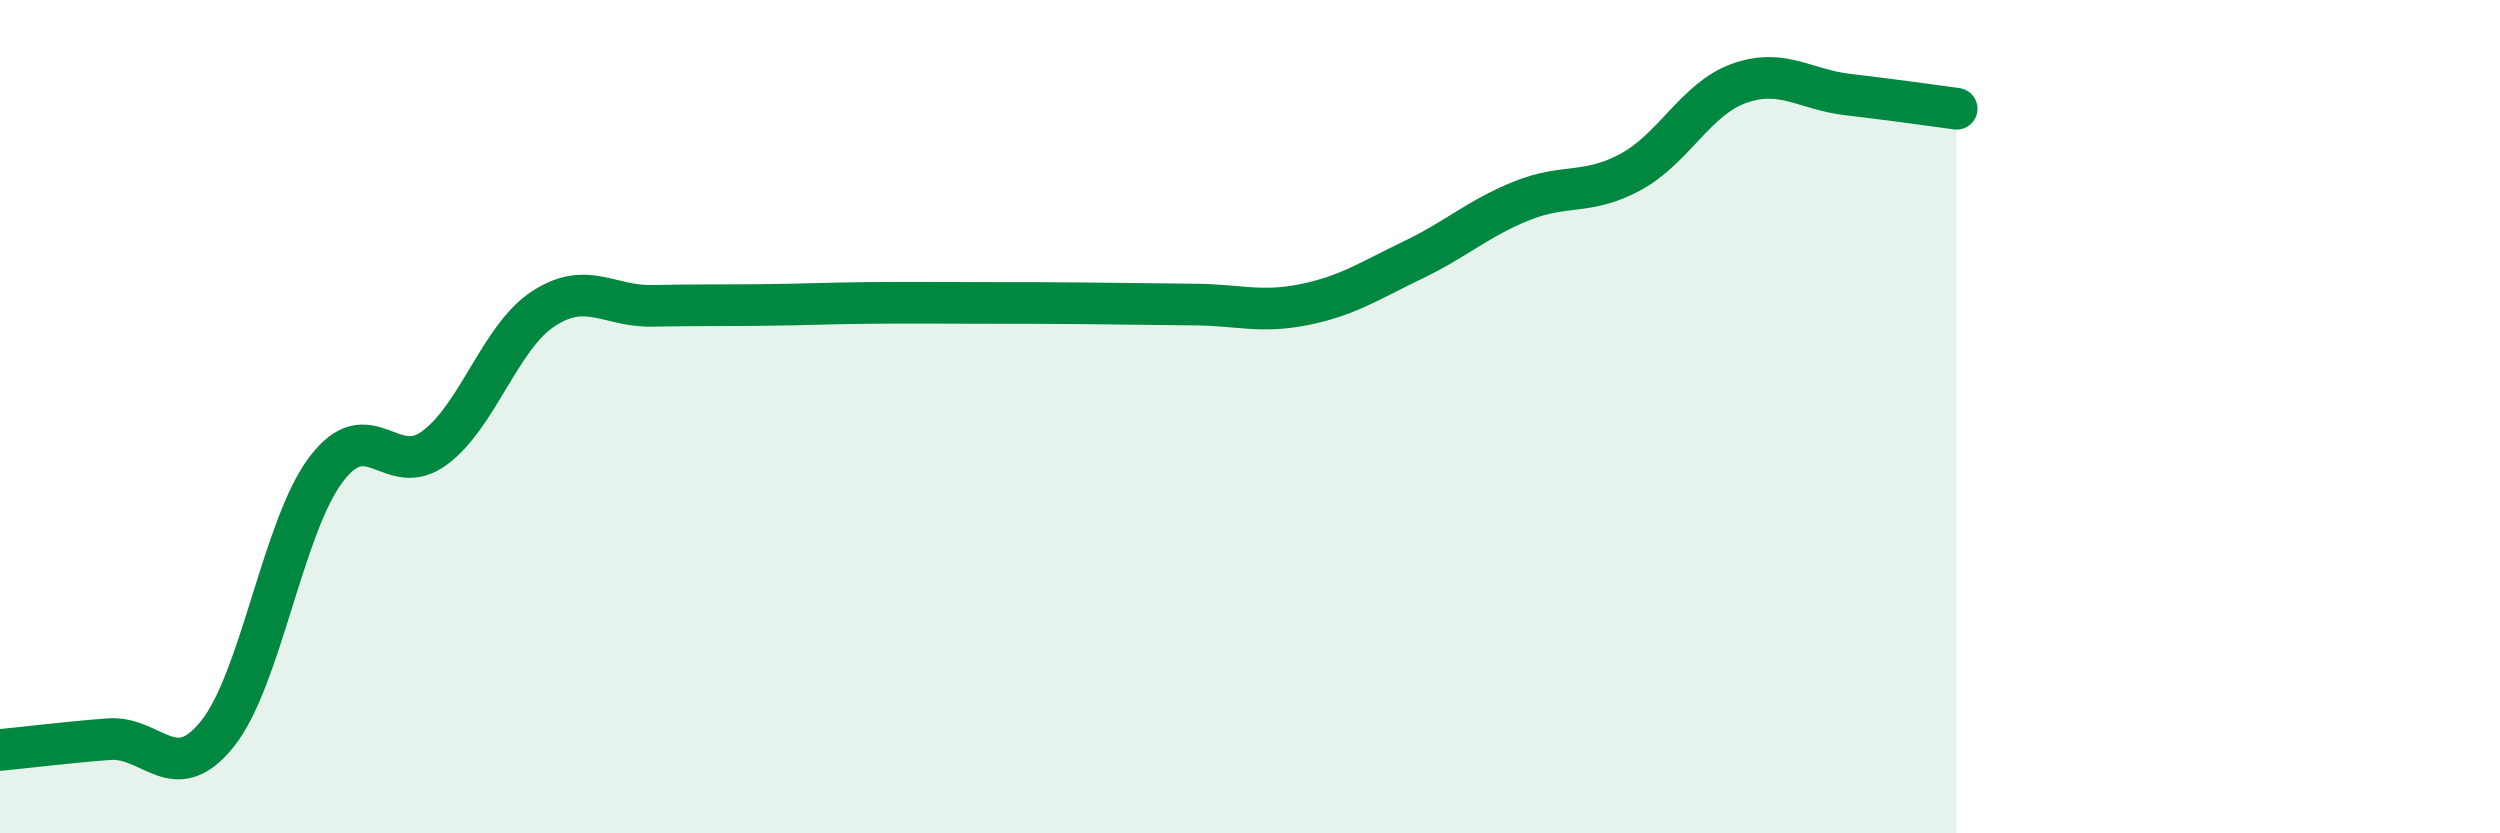
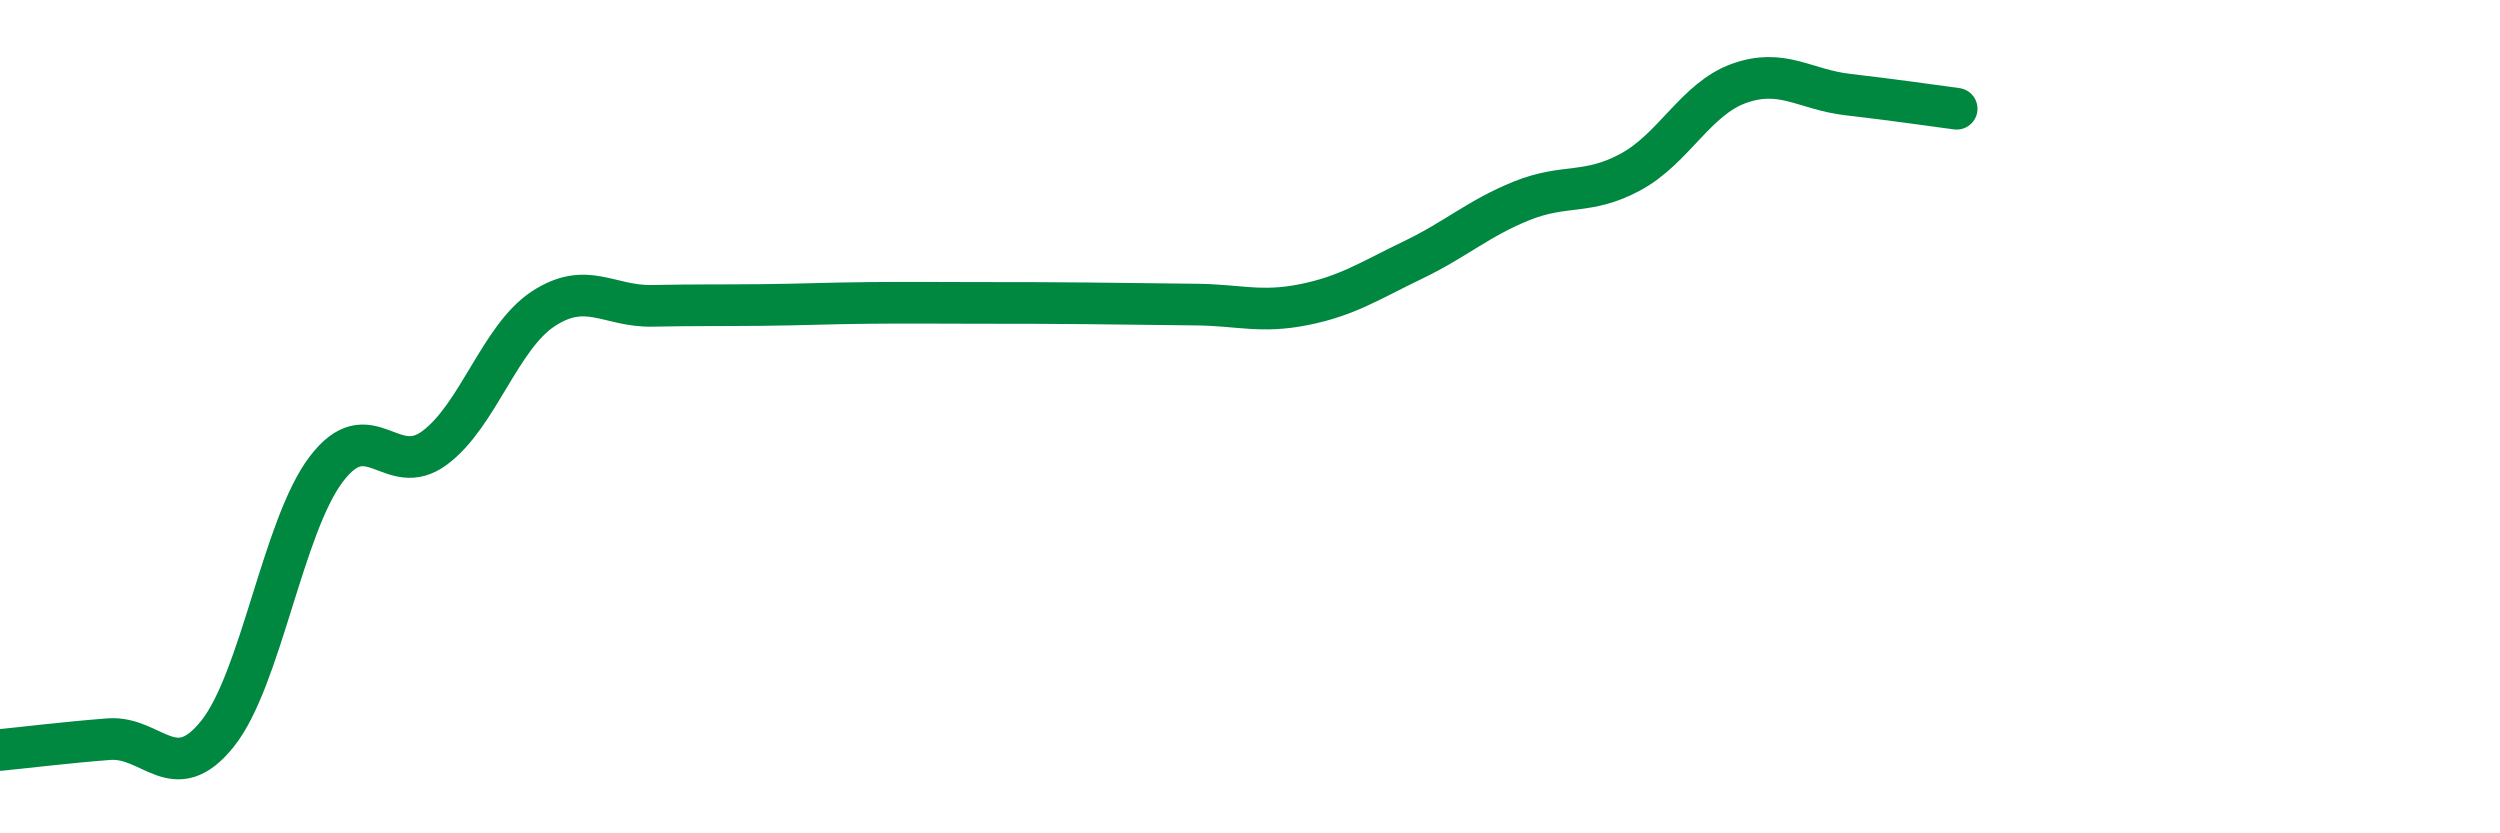
<svg xmlns="http://www.w3.org/2000/svg" width="60" height="20" viewBox="0 0 60 20">
-   <path d="M 0,18 C 0.52,17.95 1.57,17.82 2.61,17.74 C 3.65,17.66 4.18,18.91 5.22,17.61 C 6.26,16.31 6.79,12.63 7.83,11.26 C 8.87,9.89 9.39,11.52 10.43,10.75 C 11.47,9.98 12,8.09 13.04,7.41 C 14.08,6.73 14.61,7.36 15.65,7.34 C 16.69,7.32 17.22,7.33 18.26,7.32 C 19.3,7.31 19.83,7.28 20.87,7.27 C 21.91,7.26 22.44,7.27 23.48,7.27 C 24.52,7.27 25.05,7.27 26.09,7.28 C 27.13,7.29 27.66,7.3 28.7,7.31 C 29.74,7.32 30.26,7.52 31.3,7.31 C 32.34,7.1 32.87,6.74 33.91,6.24 C 34.95,5.74 35.48,5.24 36.52,4.82 C 37.56,4.4 38.09,4.69 39.13,4.13 C 40.17,3.57 40.7,2.37 41.74,2 C 42.78,1.63 43.31,2.15 44.35,2.27 C 45.39,2.39 46.44,2.54 46.96,2.61L46.96 20L0 20Z" fill="#008740" opacity="0.1" stroke-linecap="round" stroke-linejoin="round" />
  <path d="M 0,18 C 0.52,17.95 1.57,17.82 2.61,17.74 C 3.65,17.66 4.18,18.91 5.22,17.61 C 6.26,16.31 6.79,12.63 7.83,11.26 C 8.87,9.89 9.39,11.52 10.43,10.75 C 11.47,9.98 12,8.09 13.04,7.41 C 14.08,6.73 14.61,7.36 15.65,7.34 C 16.69,7.32 17.22,7.33 18.26,7.32 C 19.3,7.31 19.83,7.28 20.87,7.27 C 21.91,7.26 22.44,7.27 23.48,7.27 C 24.52,7.27 25.05,7.27 26.09,7.28 C 27.13,7.29 27.66,7.3 28.7,7.31 C 29.74,7.32 30.26,7.52 31.3,7.31 C 32.34,7.1 32.87,6.74 33.91,6.24 C 34.95,5.74 35.48,5.24 36.52,4.82 C 37.56,4.4 38.09,4.69 39.13,4.13 C 40.17,3.57 40.7,2.37 41.74,2 C 42.78,1.63 43.31,2.15 44.35,2.27 C 45.39,2.39 46.44,2.54 46.96,2.61" stroke="#008740" stroke-width="1" fill="none" stroke-linecap="round" stroke-linejoin="round" />
</svg>